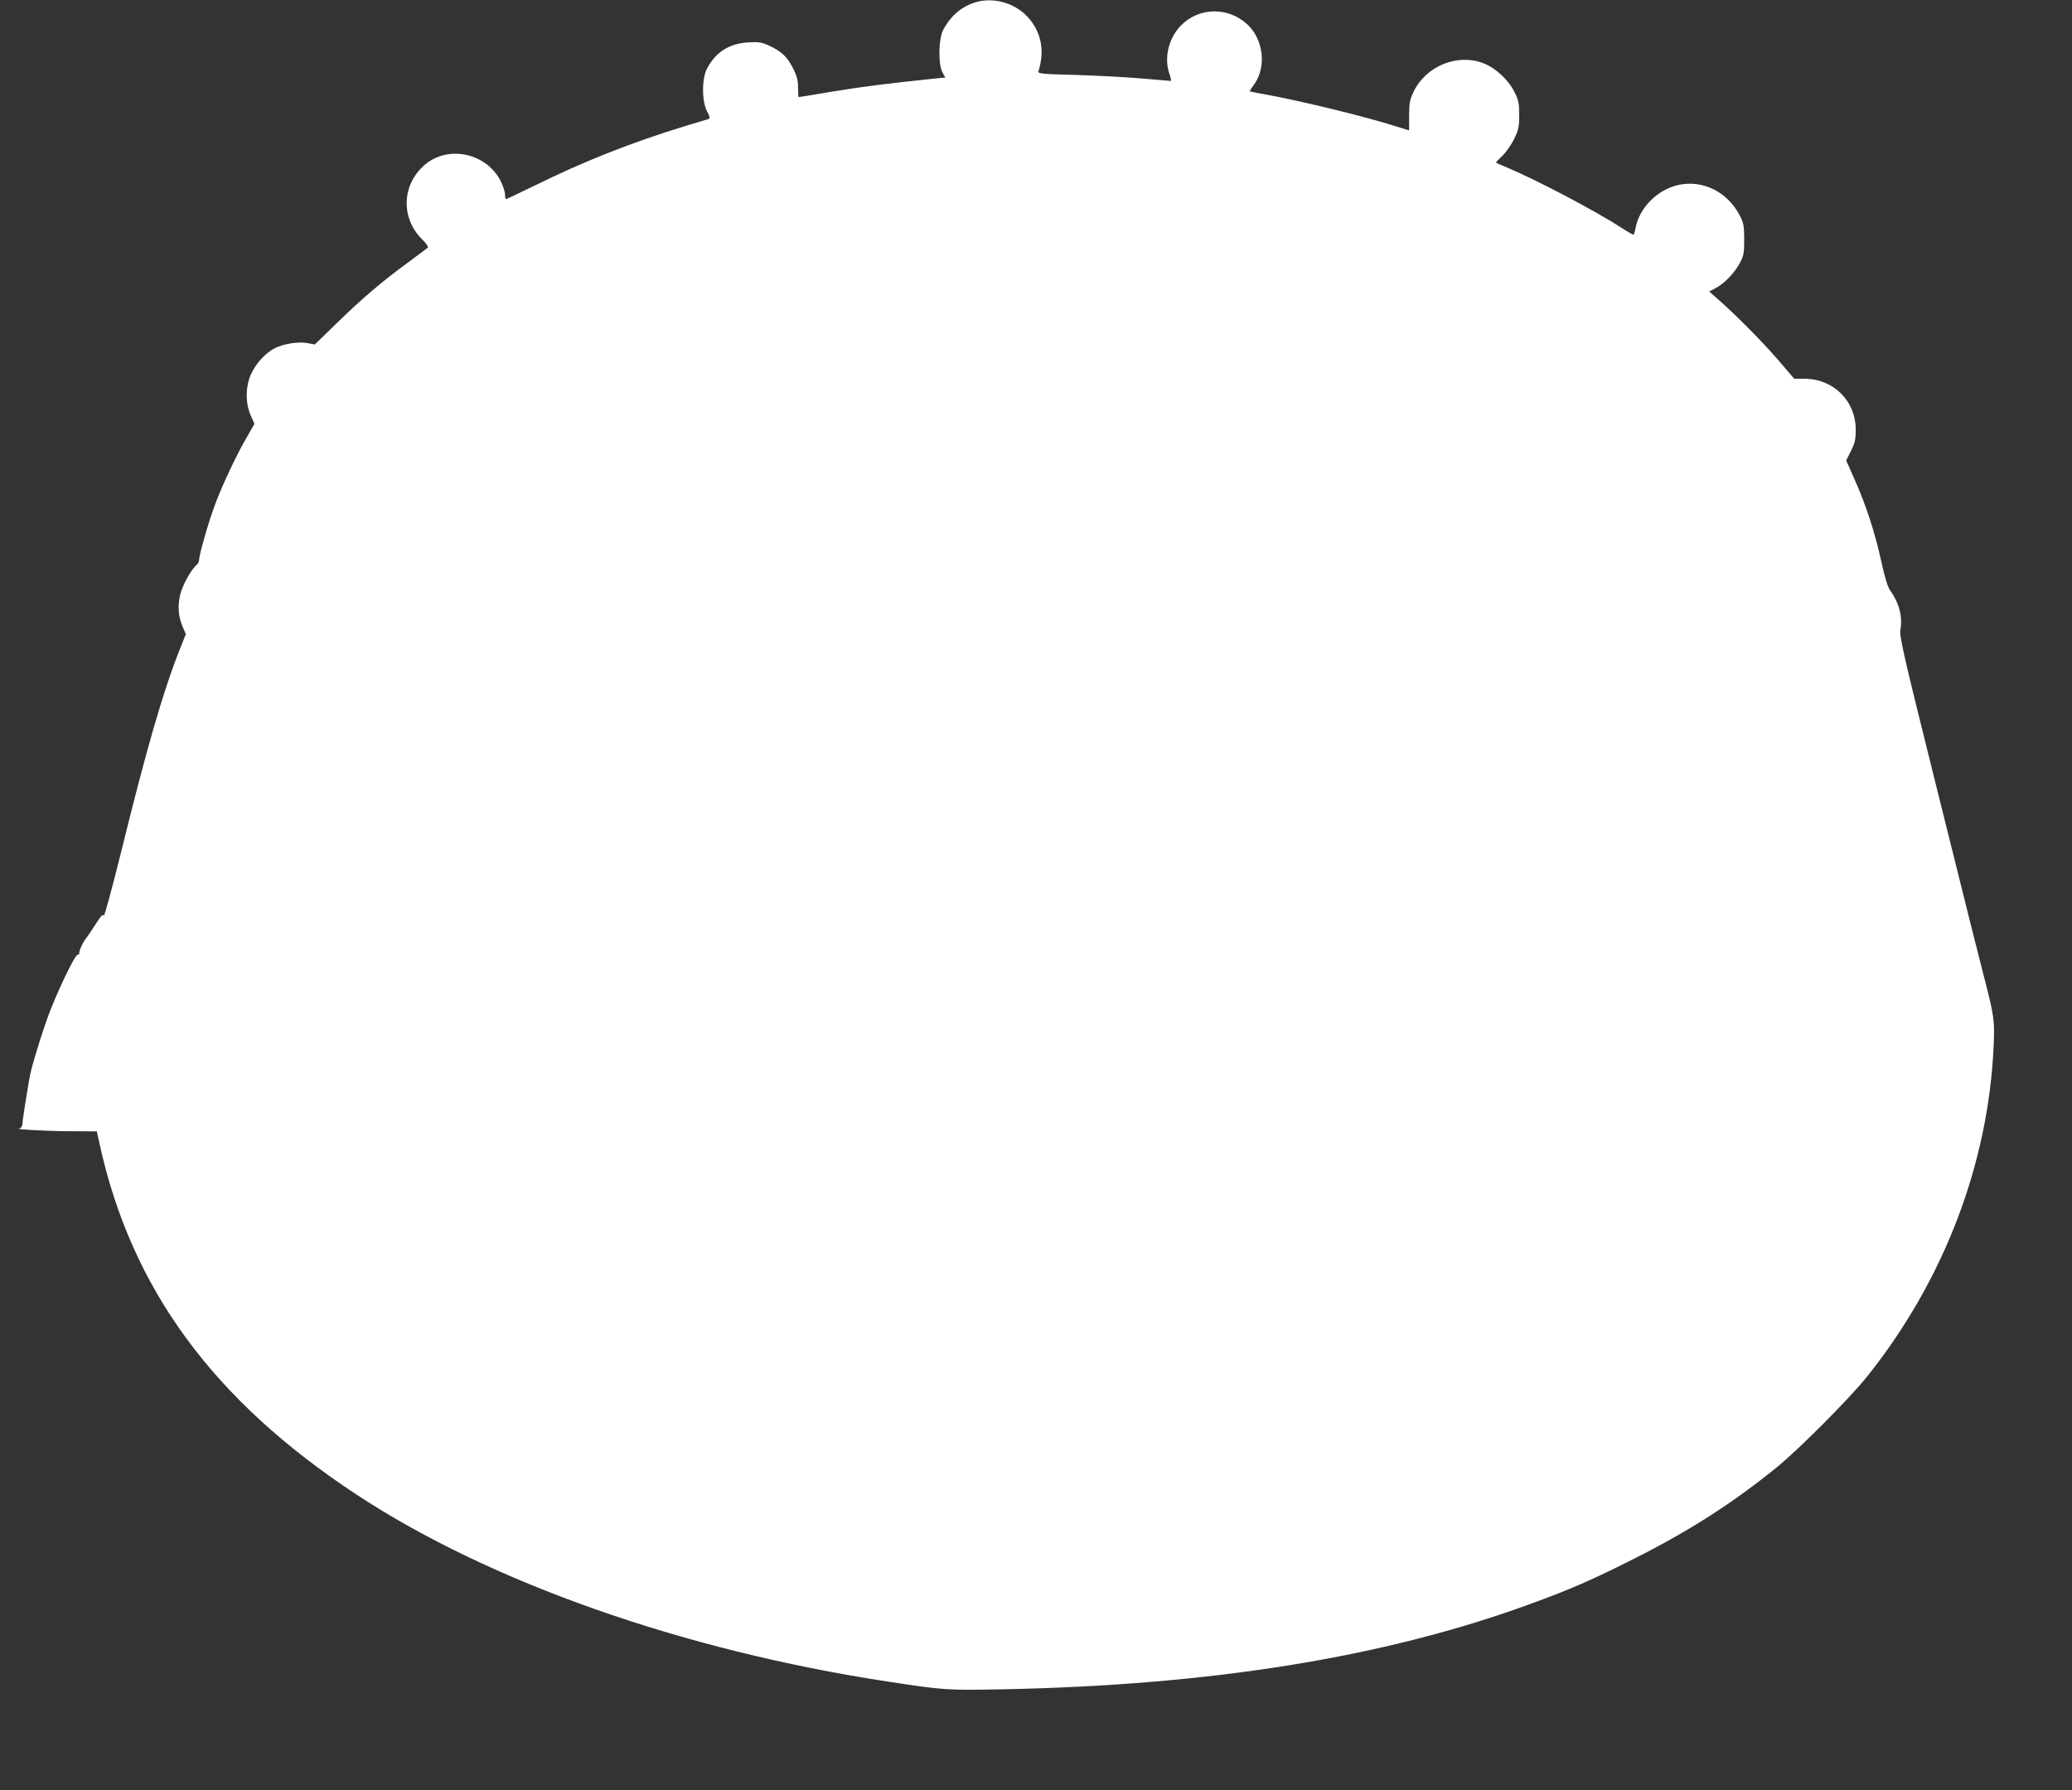
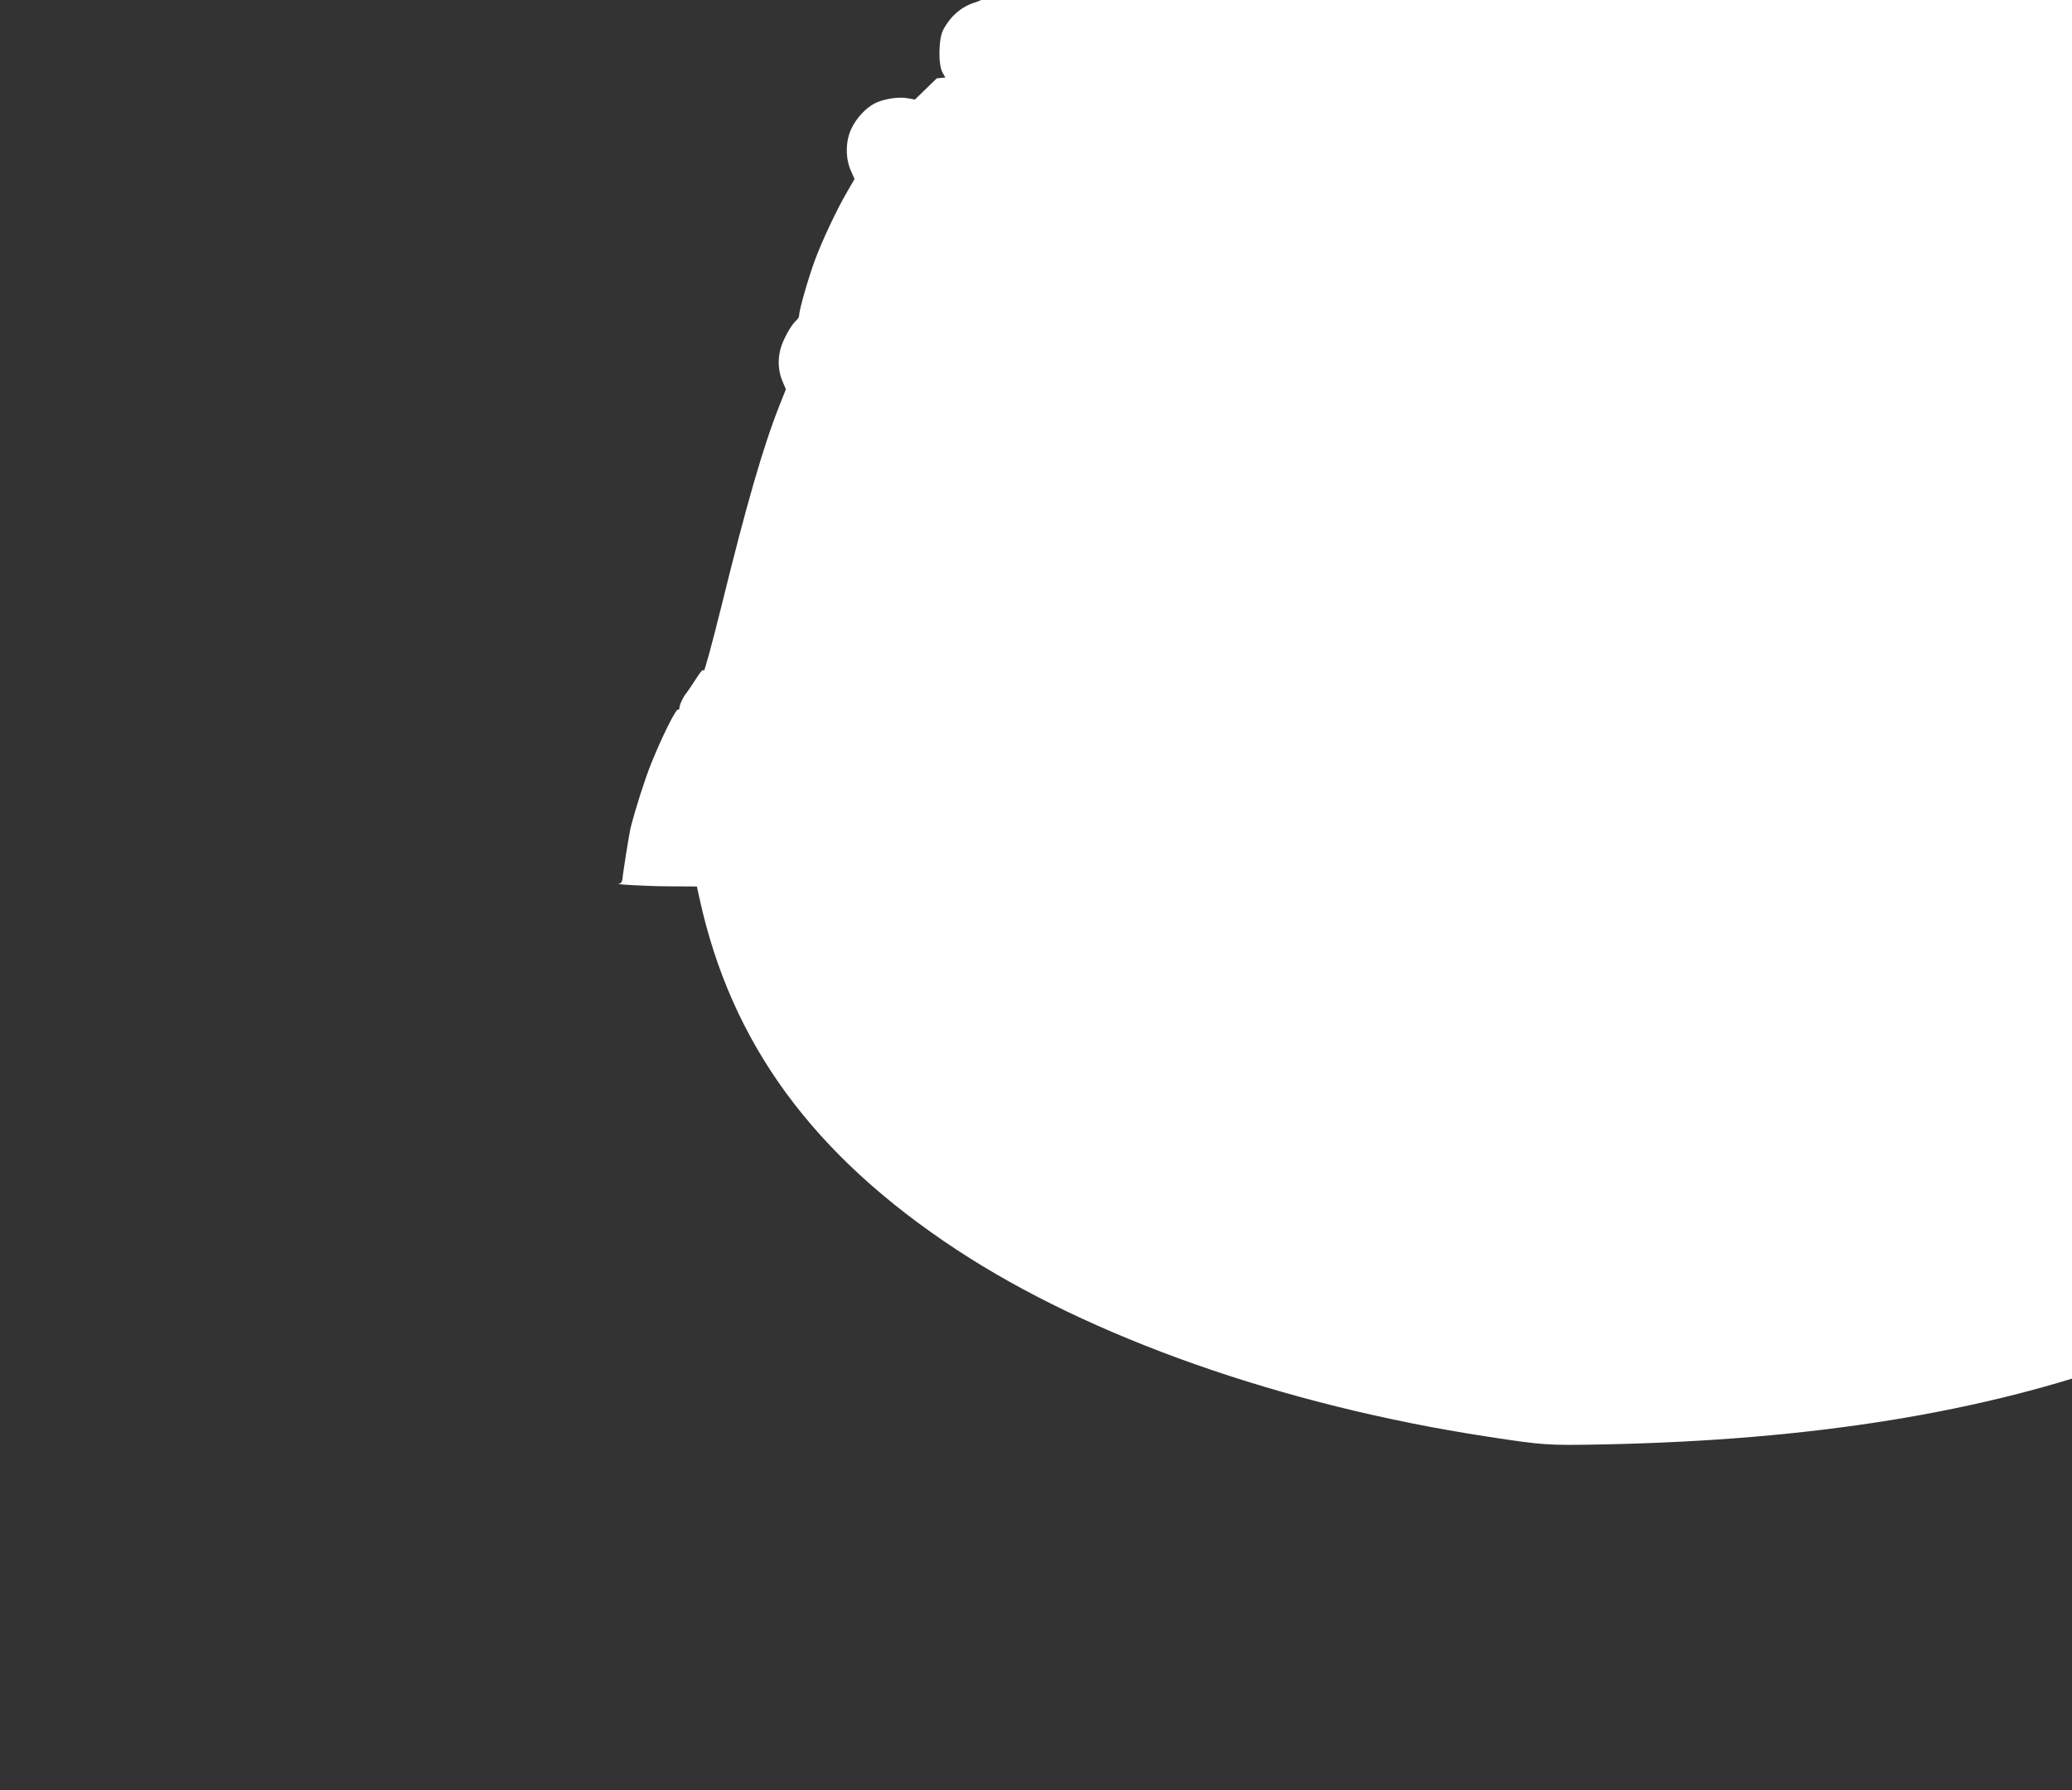
<svg xmlns="http://www.w3.org/2000/svg" version="1.0" width="1280pt" height="1106pt" viewBox="0 0 1280 1106" preserveAspectRatio="xMidYMid meet">
  <rect x="0" y="0" width="1280" height="1106" fill="#333333" stroke="none" />
  <g transform="translate(0,1106) scale(0.1,-0.1)" fill="#ffffff" stroke="none">
-     <path d="M6030 11047 c-87 -25 -156 -83 -203 -171 -29 -54 -32 -213 -5 -263 l18 -32 -53 -5 c-299 -31 -474 -53 -646 -82 -112 -19 -205 -34 -207 -34 -2 0 -4 26 -4 58 0 46 -7 73 -31 120 -35 70 -71 105 -148 140 -46 21 -64 24 -130 20 -116 -7 -200 -60 -253 -161 -33 -61 -33 -203 0 -265 17 -31 19 -43 10 -47 -7 -2 -67 -20 -133 -40 -347 -106 -637 -221 -951 -376 -89 -43 -164 -79 -168 -79 -3 0 -6 12 -6 28 0 15 -11 50 -24 77 -82 173 -315 231 -463 114 -149 -119 -162 -330 -28 -465 26 -25 43 -50 38 -54 -4 -4 -60 -45 -123 -92 -164 -120 -285 -224 -440 -375 l-135 -131 -45 8 c-55 11 -148 -4 -202 -31 -57 -29 -116 -93 -146 -158 -36 -76 -37 -182 -3 -258 l23 -52 -45 -78 c-62 -105 -157 -306 -201 -427 -39 -105 -96 -304 -96 -335 0 -10 -7 -24 -15 -31 -33 -27 -86 -122 -101 -181 -18 -72 -13 -140 16 -205 l18 -42 -39 -98 c-102 -258 -203 -607 -361 -1249 -56 -225 -104 -402 -107 -392 -5 12 -17 -1 -51 -54 -25 -39 -50 -76 -56 -83 -18 -20 -44 -74 -44 -92 0 -10 -3 -14 -7 -11 -11 12 -96 -157 -168 -335 -37 -92 -95 -272 -127 -398 -8 -35 -47 -275 -50 -317 -2 -13 -9 -24 -18 -25 -47 -4 150 -16 301 -17 l177 -1 17 -77 c196 -894 701 -1584 1589 -2168 822 -541 2015 -961 3278 -1154 347 -53 368 -55 718 -48 1286 26 2347 197 3245 524 255 93 387 150 650 283 342 172 610 344 883 566 134 109 450 426 556 559 474 593 750 1314 782 2045 7 155 3 183 -61 430 -40 156 -85 334 -309 1235 -190 763 -213 865 -206 905 15 80 -9 168 -65 245 -14 20 -33 82 -54 180 -39 177 -94 346 -165 505 l-51 115 30 60 c24 49 29 71 29 130 0 178 -138 315 -317 315 l-63 0 -101 118 c-98 113 -260 277 -371 374 l-53 47 38 20 c53 27 119 95 151 156 24 44 27 62 27 145 0 82 -4 102 -25 144 -112 219 -375 268 -548 102 -50 -47 -89 -116 -98 -175 -4 -23 -10 -41 -14 -41 -4 0 -36 19 -71 41 -162 106 -530 299 -709 374 -36 15 -67 29 -68 30 -2 2 15 20 37 40 22 21 55 67 73 103 29 59 33 76 33 152 0 74 -4 92 -30 143 -38 76 -118 149 -193 177 -162 61 -355 -19 -431 -180 -22 -47 -26 -69 -26 -146 l0 -90 -70 22 c-210 67 -624 167 -842 205 -40 7 -73 14 -73 15 0 2 13 23 30 46 74 106 55 273 -42 365 -118 112 -300 110 -412 -4 -77 -78 -107 -202 -71 -302 8 -22 11 -41 7 -41 -4 0 -83 7 -177 15 -93 8 -277 18 -408 22 -210 5 -237 8 -232 22 41 131 17 247 -70 340 -78 83 -207 119 -315 88z" />
+     <path d="M6030 11047 c-87 -25 -156 -83 -203 -171 -29 -54 -32 -213 -5 -263 l18 -32 -53 -5 l-135 -131 -45 8 c-55 11 -148 -4 -202 -31 -57 -29 -116 -93 -146 -158 -36 -76 -37 -182 -3 -258 l23 -52 -45 -78 c-62 -105 -157 -306 -201 -427 -39 -105 -96 -304 -96 -335 0 -10 -7 -24 -15 -31 -33 -27 -86 -122 -101 -181 -18 -72 -13 -140 16 -205 l18 -42 -39 -98 c-102 -258 -203 -607 -361 -1249 -56 -225 -104 -402 -107 -392 -5 12 -17 -1 -51 -54 -25 -39 -50 -76 -56 -83 -18 -20 -44 -74 -44 -92 0 -10 -3 -14 -7 -11 -11 12 -96 -157 -168 -335 -37 -92 -95 -272 -127 -398 -8 -35 -47 -275 -50 -317 -2 -13 -9 -24 -18 -25 -47 -4 150 -16 301 -17 l177 -1 17 -77 c196 -894 701 -1584 1589 -2168 822 -541 2015 -961 3278 -1154 347 -53 368 -55 718 -48 1286 26 2347 197 3245 524 255 93 387 150 650 283 342 172 610 344 883 566 134 109 450 426 556 559 474 593 750 1314 782 2045 7 155 3 183 -61 430 -40 156 -85 334 -309 1235 -190 763 -213 865 -206 905 15 80 -9 168 -65 245 -14 20 -33 82 -54 180 -39 177 -94 346 -165 505 l-51 115 30 60 c24 49 29 71 29 130 0 178 -138 315 -317 315 l-63 0 -101 118 c-98 113 -260 277 -371 374 l-53 47 38 20 c53 27 119 95 151 156 24 44 27 62 27 145 0 82 -4 102 -25 144 -112 219 -375 268 -548 102 -50 -47 -89 -116 -98 -175 -4 -23 -10 -41 -14 -41 -4 0 -36 19 -71 41 -162 106 -530 299 -709 374 -36 15 -67 29 -68 30 -2 2 15 20 37 40 22 21 55 67 73 103 29 59 33 76 33 152 0 74 -4 92 -30 143 -38 76 -118 149 -193 177 -162 61 -355 -19 -431 -180 -22 -47 -26 -69 -26 -146 l0 -90 -70 22 c-210 67 -624 167 -842 205 -40 7 -73 14 -73 15 0 2 13 23 30 46 74 106 55 273 -42 365 -118 112 -300 110 -412 -4 -77 -78 -107 -202 -71 -302 8 -22 11 -41 7 -41 -4 0 -83 7 -177 15 -93 8 -277 18 -408 22 -210 5 -237 8 -232 22 41 131 17 247 -70 340 -78 83 -207 119 -315 88z" />
  </g>
</svg>